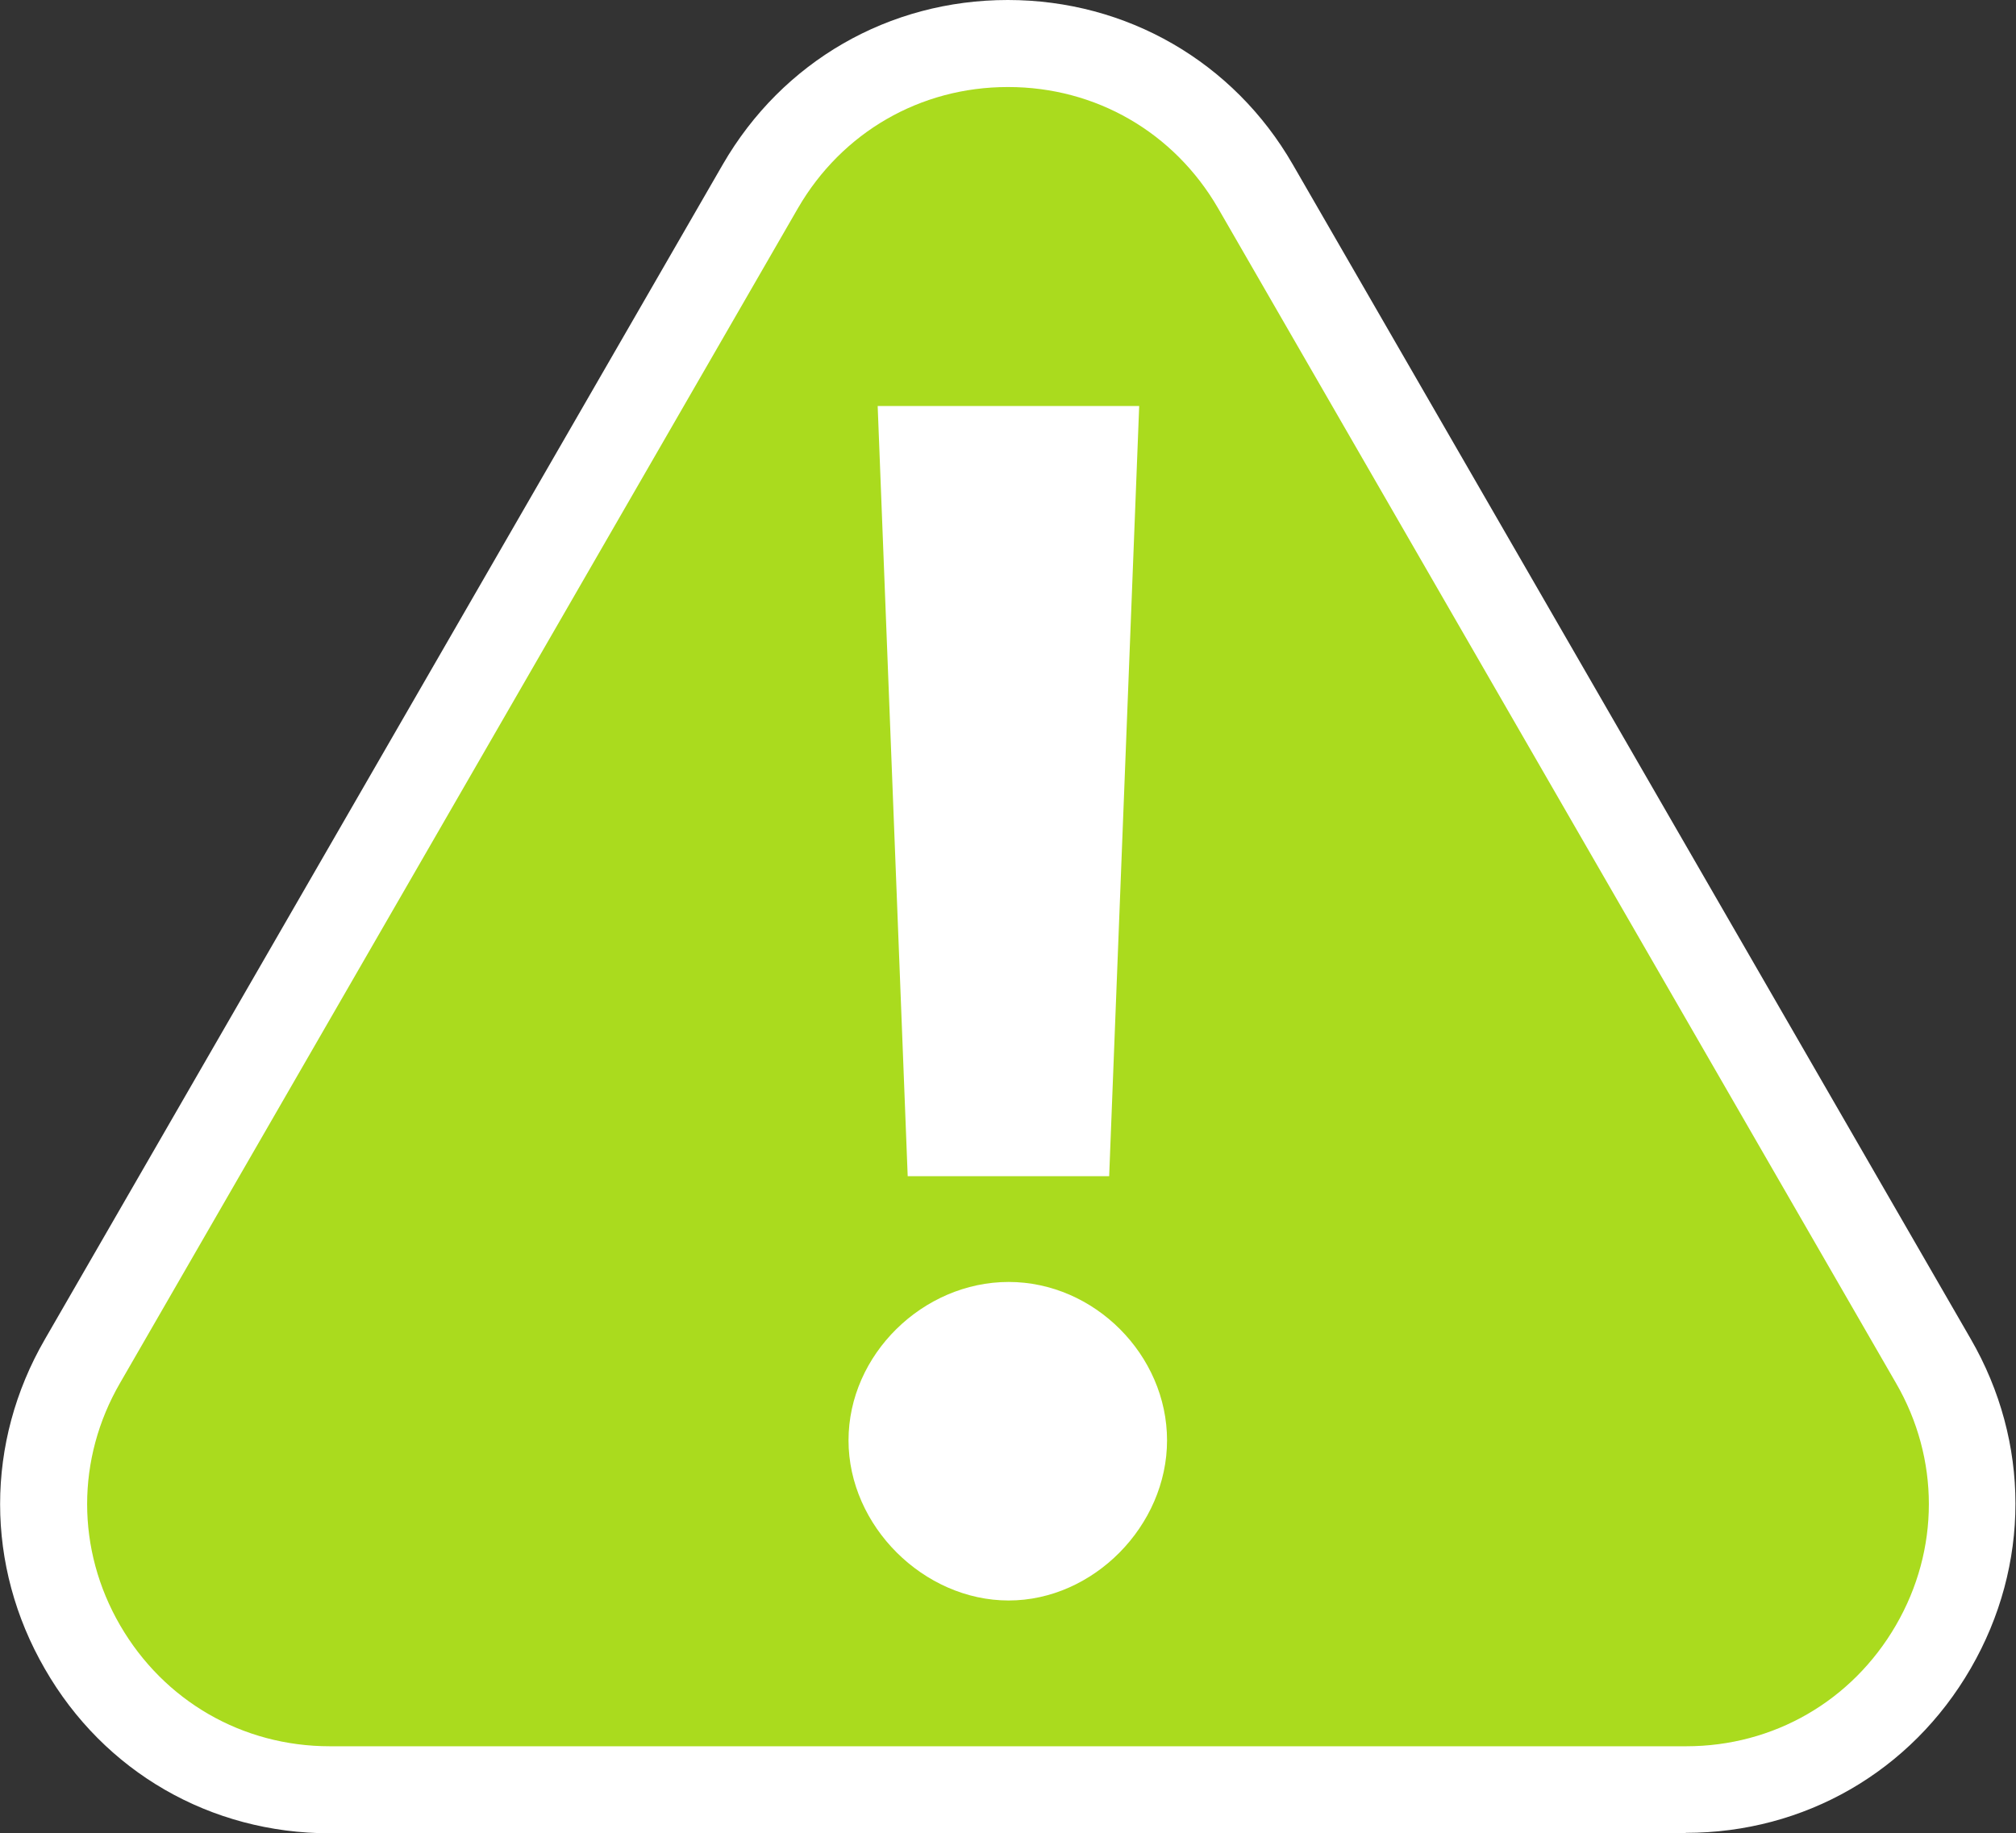
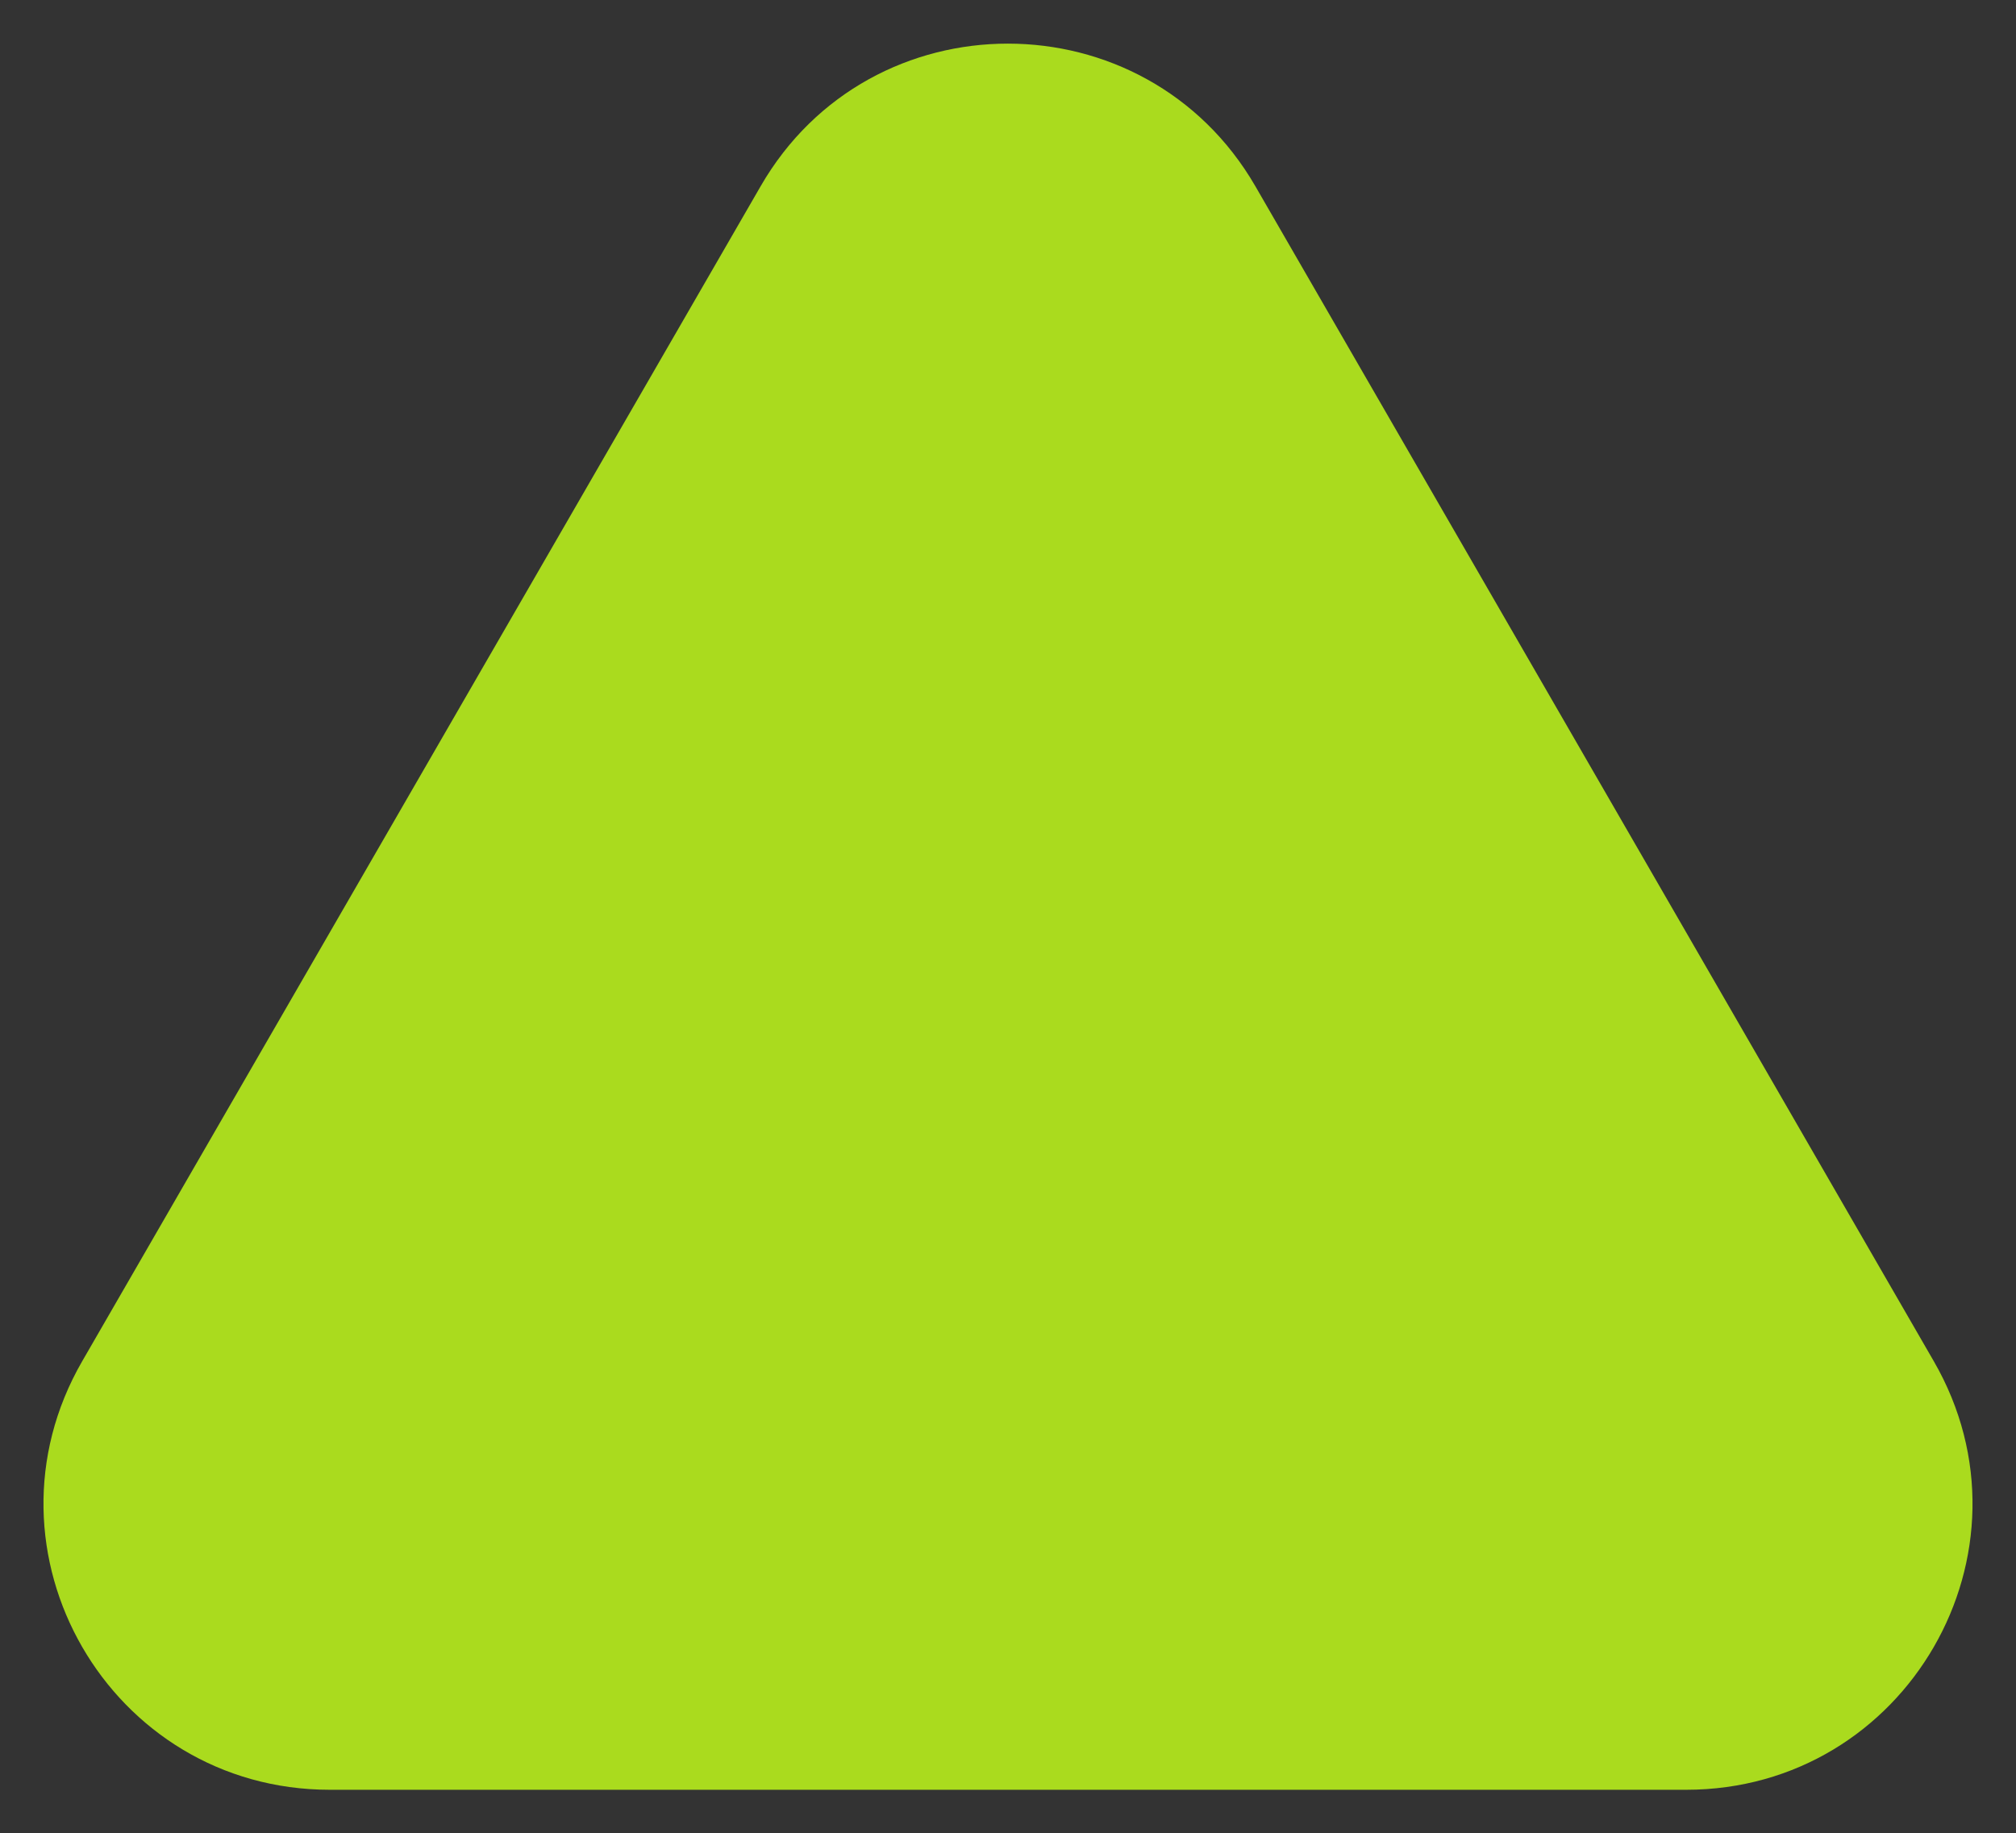
<svg xmlns="http://www.w3.org/2000/svg" id="Layer_2" data-name="Layer 2" viewBox="0 0 46.33 42.13">
  <rect x="0" y="0" width="46.33" height="42.13" fill="#333333" stroke="none" />
  <defs>
    <style> .cls-1 { fill: #fff; } .cls-2 { fill: #aadb1e; } </style>
  </defs>
  <g id="Layer_2-2" data-name="Layer 2">
    <g>
      <path class="cls-2" d="M17.48,4.28L1.89,31.28c-2.53,4.38.63,9.85,5.69,9.85h31.17c5.06,0,8.22-5.47,5.69-9.85L28.85,4.28C26.32-.09,20-.09,17.48,4.28Z" />
-       <path class="cls-1" d="M38.75,42.13H7.58c-2.74,0-5.19-1.41-6.55-3.78-1.37-2.37-1.37-5.2,0-7.57L16.61,3.78c1.37-2.37,3.82-3.78,6.55-3.78s5.19,1.42,6.55,3.78l15.58,26.99c1.37,2.37,1.37,5.2,0,7.57-1.37,2.37-3.82,3.78-6.55,3.78ZM23.16,2c-2.01,0-3.81,1.04-4.82,2.78L2.76,31.78c-1.01,1.74-1.01,3.83,0,5.57,1.01,1.74,2.81,2.78,4.82,2.78h31.17c2.01,0,3.81-1.04,4.82-2.78,1.01-1.74,1.01-3.83,0-5.57L27.99,4.78c-1.01-1.74-2.81-2.78-4.82-2.78Z" />
    </g>
-     <path class="cls-1" d="M26.82,33.1c0,1.96-1.69,3.68-3.64,3.68s-3.68-1.71-3.68-3.68,1.71-3.64,3.68-3.64,3.64,1.68,3.64,3.64ZM25.48,27.03h-4.62l-.69-17.7h6.01l-.69,17.7Z" />
  </g>
</svg>